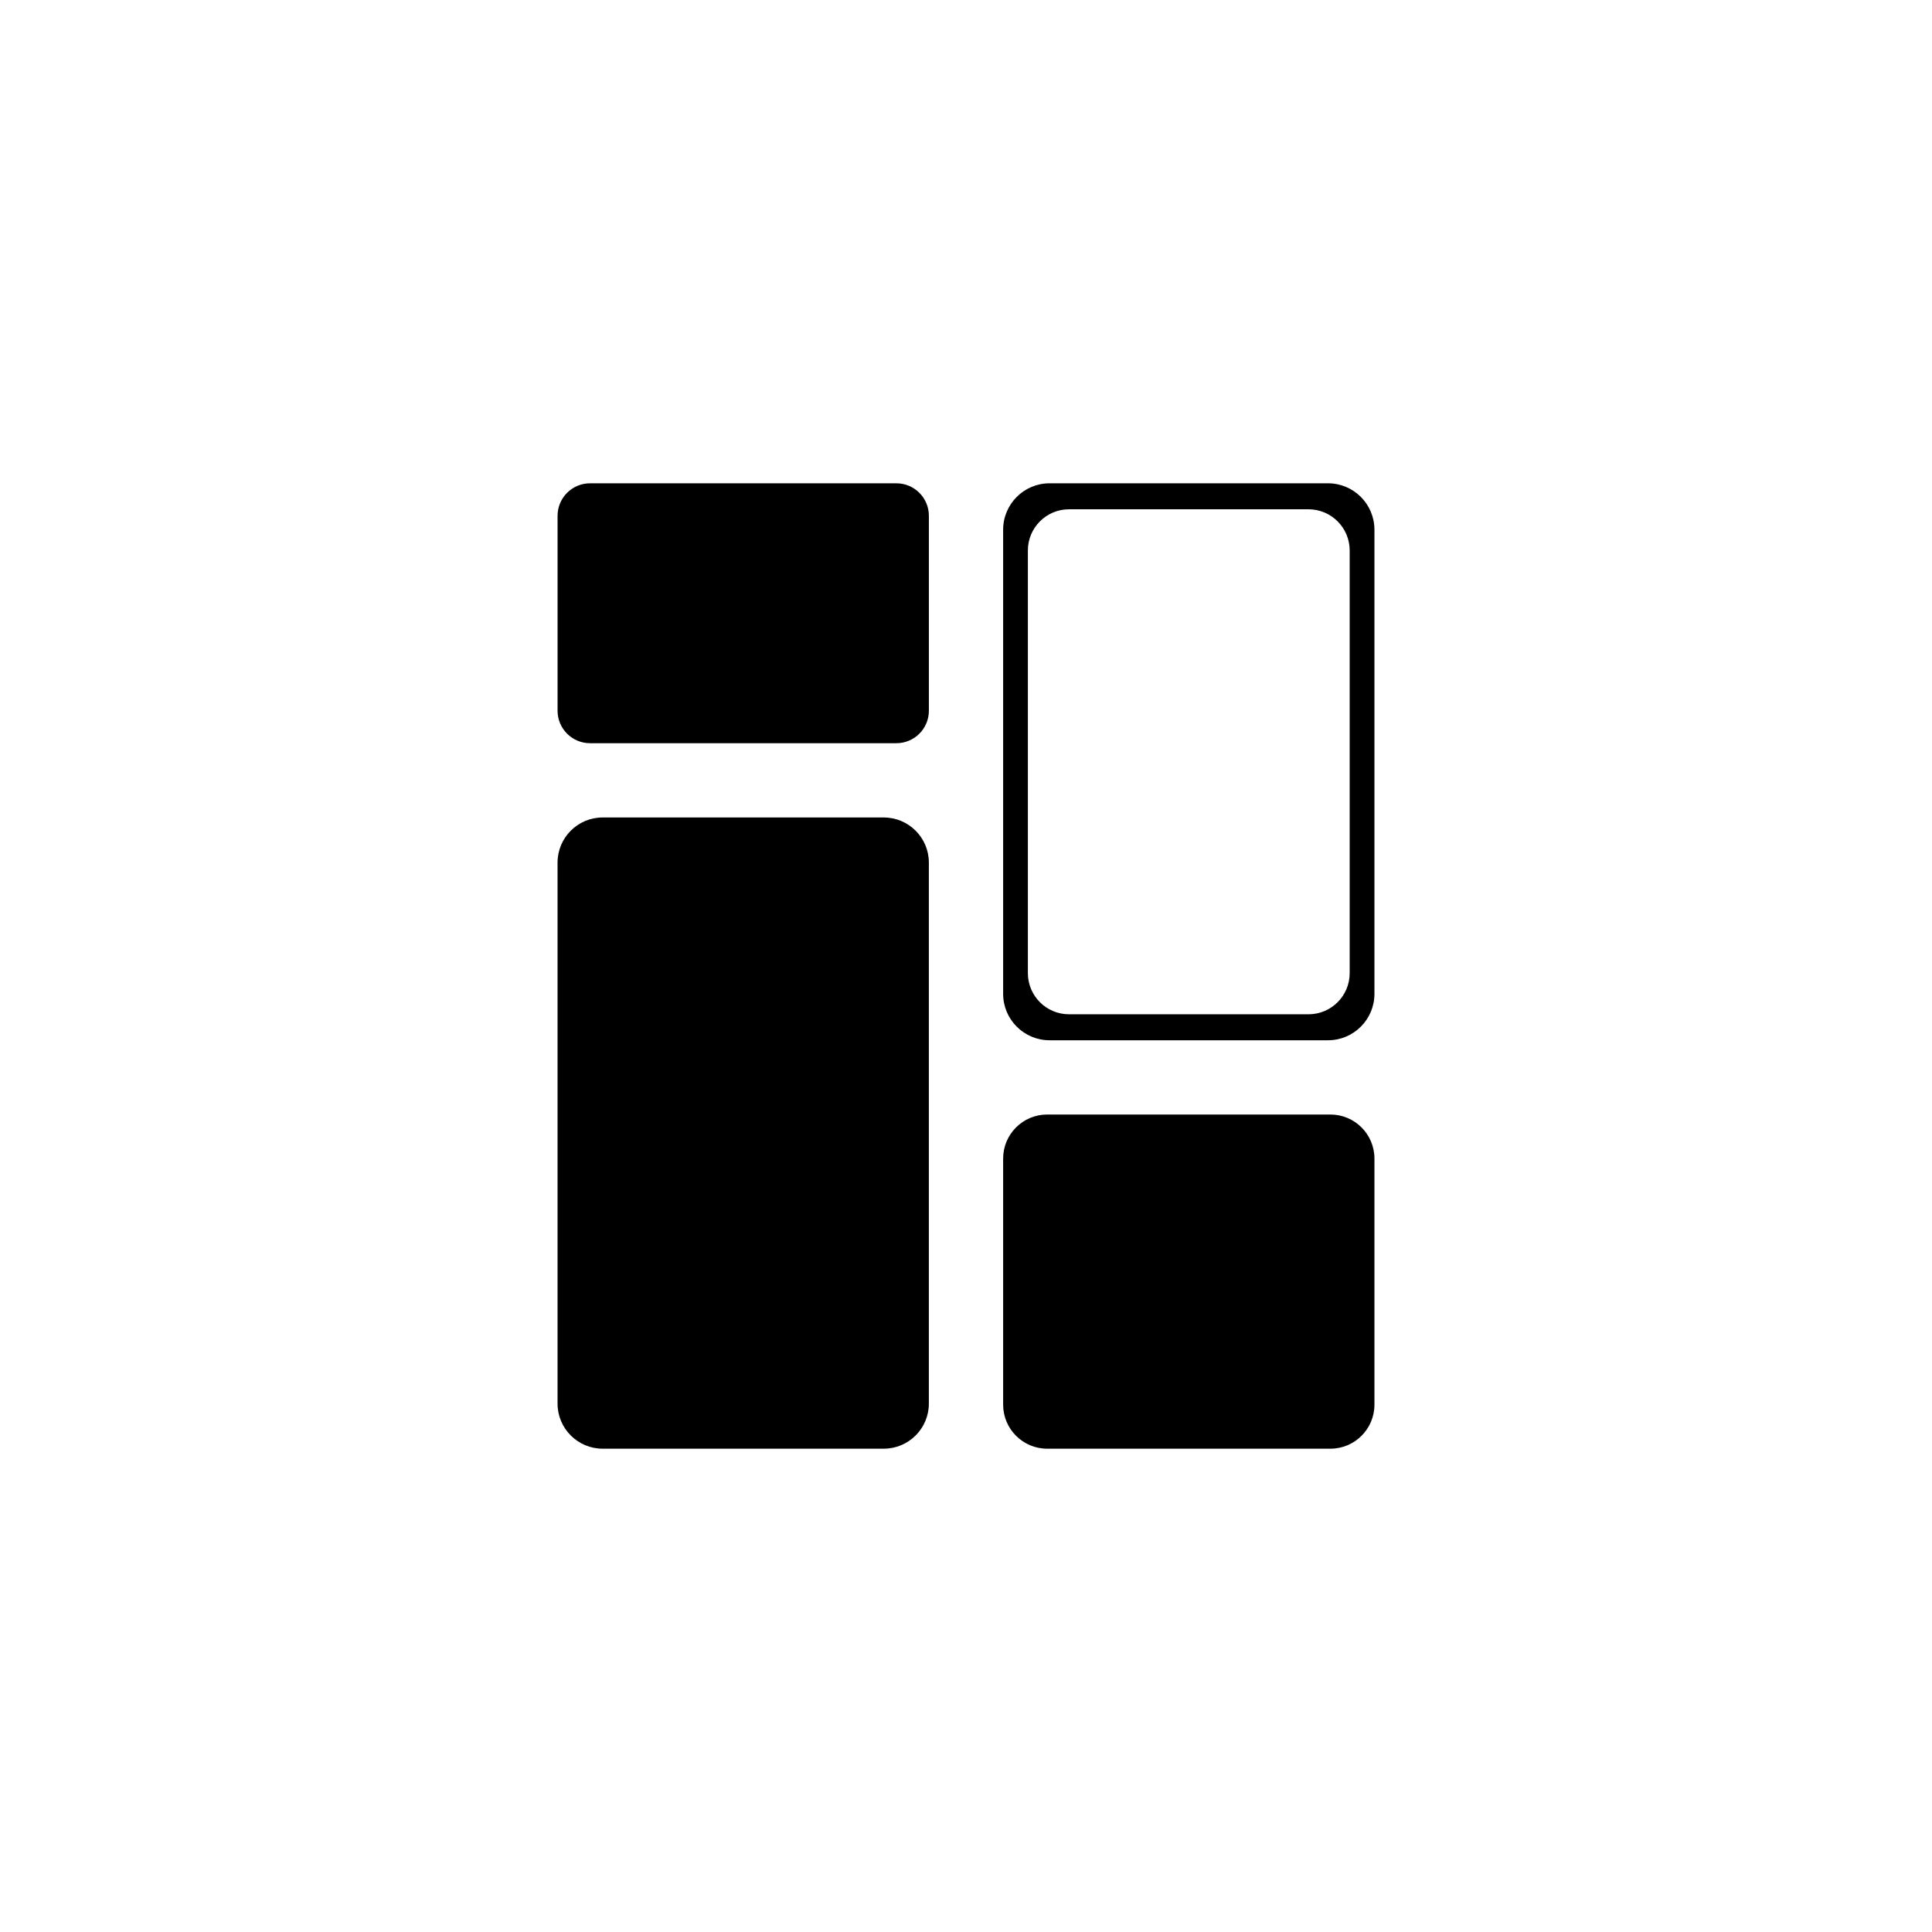
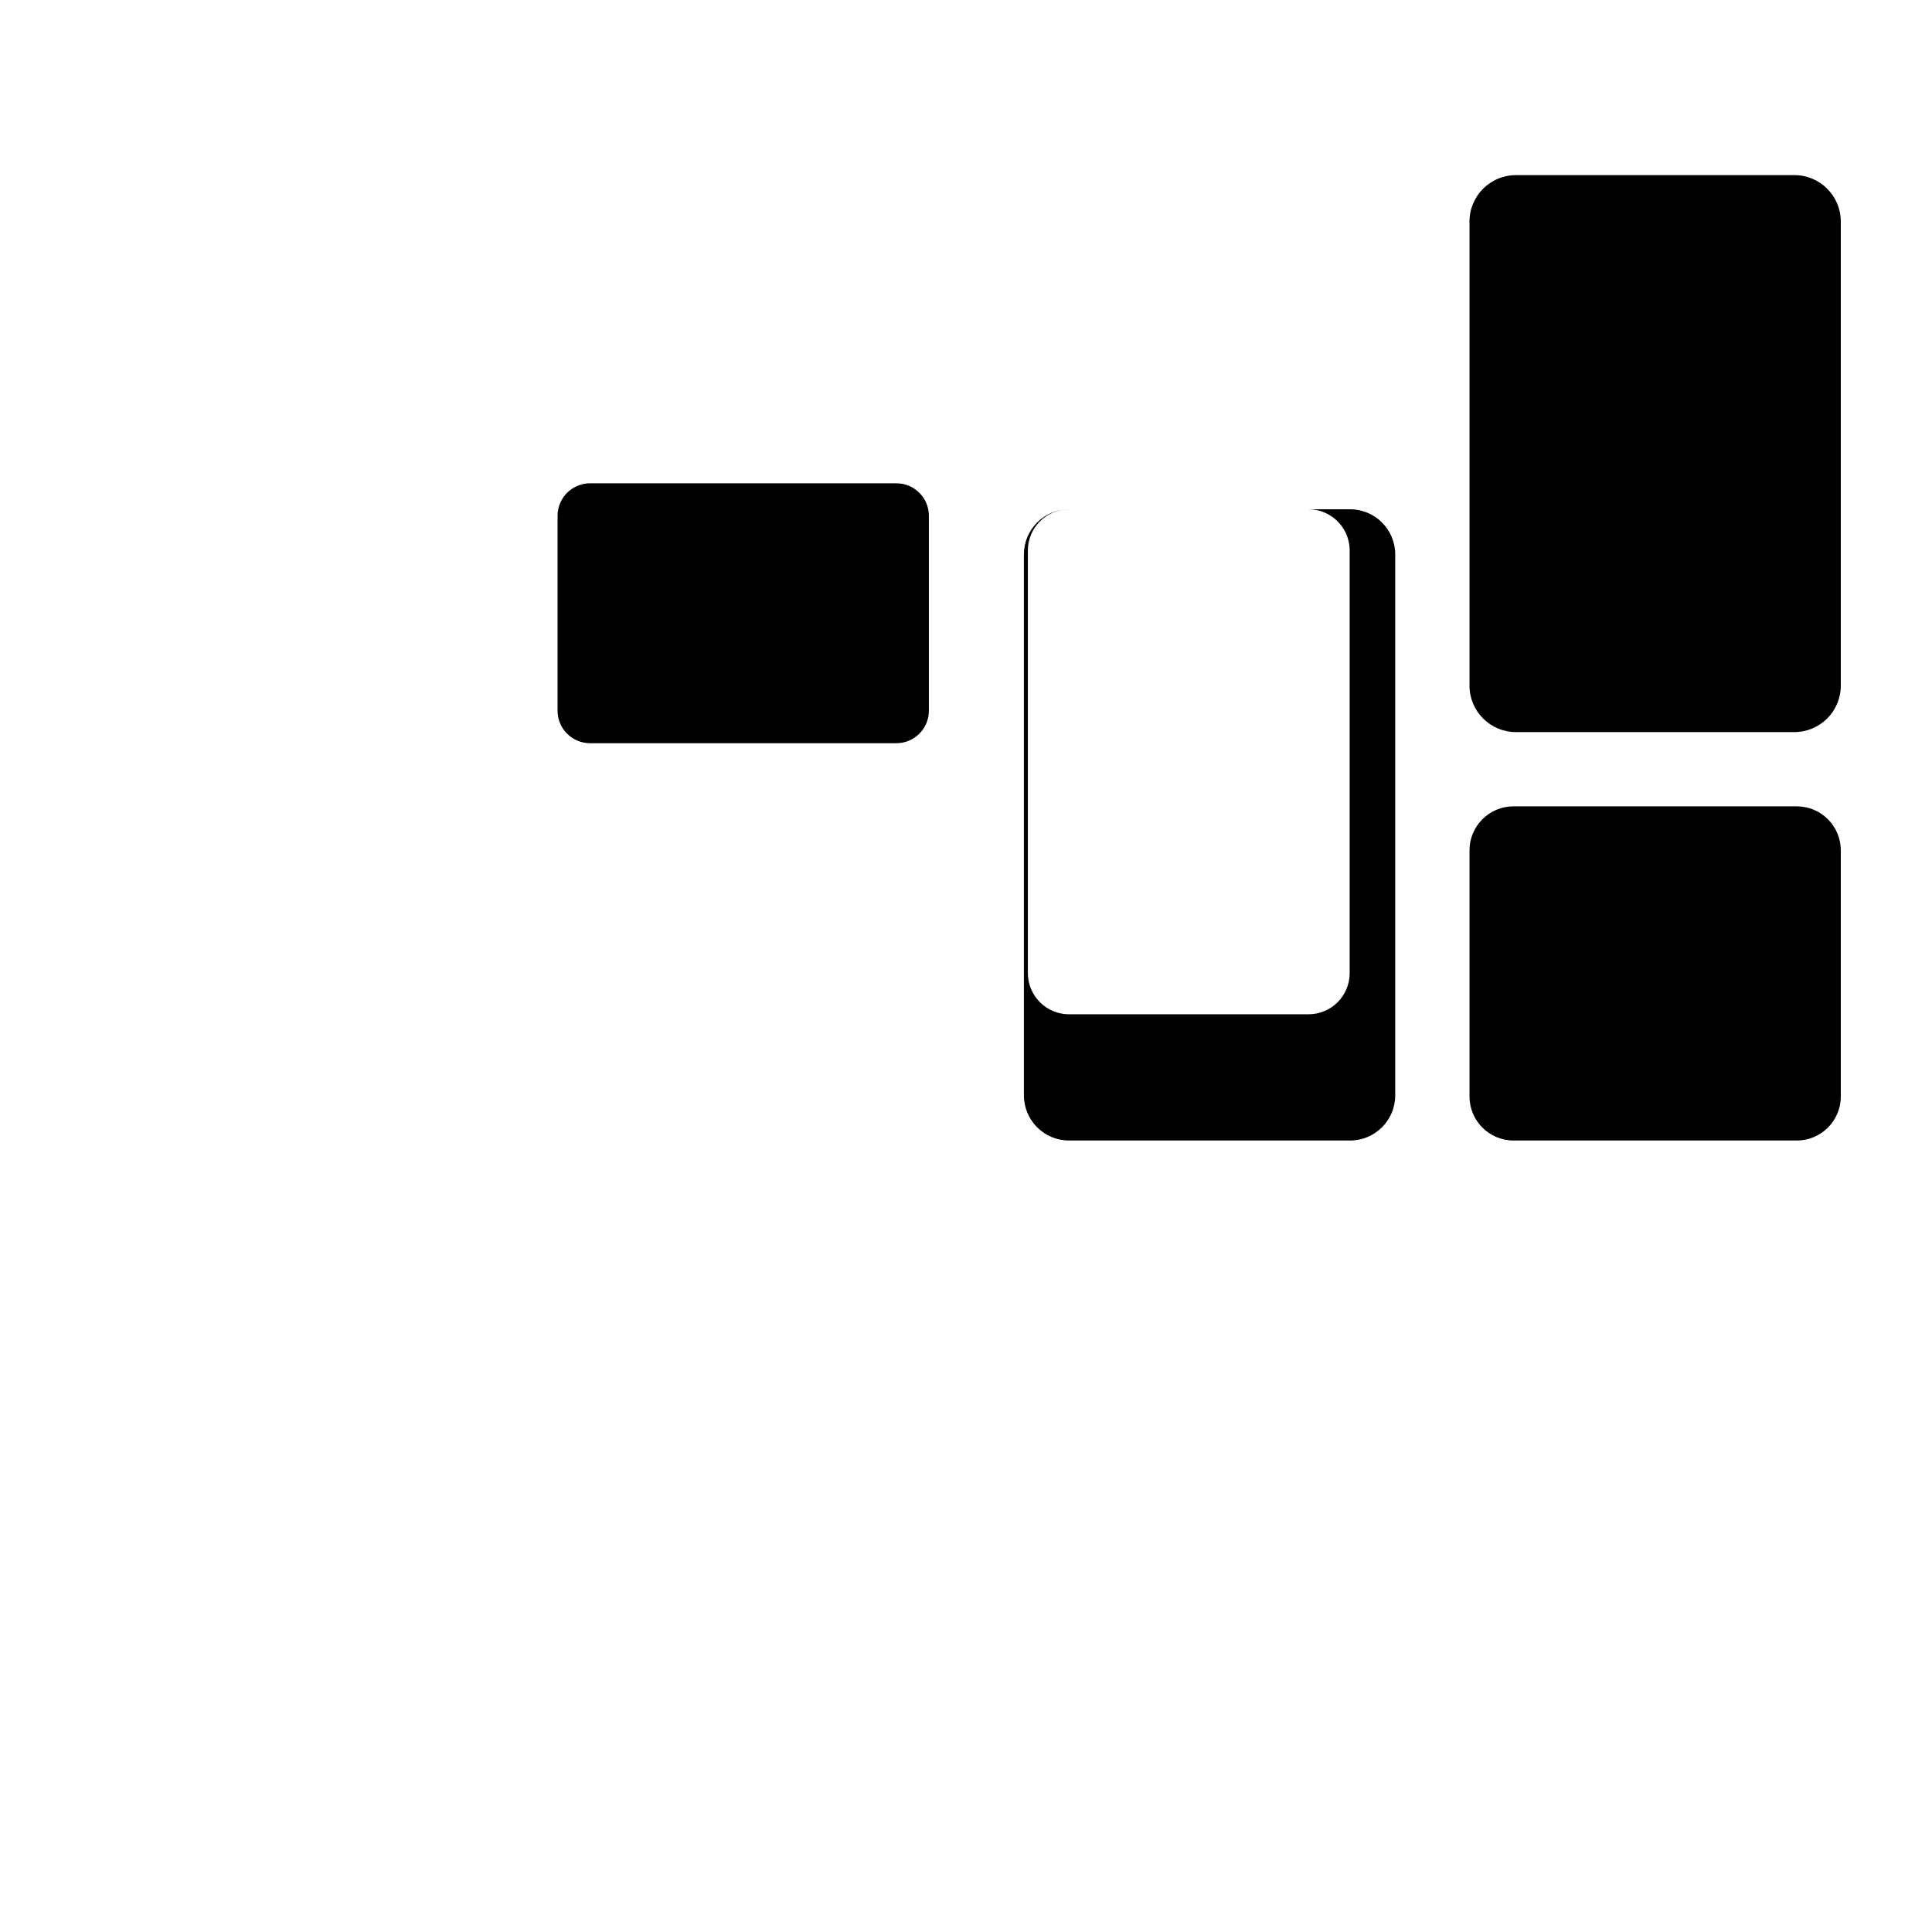
<svg xmlns="http://www.w3.org/2000/svg" fill="#000000" width="800px" height="800px" version="1.1" viewBox="144 144 512 512">
-   <path d="m300.37 272.08h81.18c4.754 0 8.613 3.859 8.613 8.609v51.66c0 4.754-3.859 8.609-8.613 8.609h-81.18c-4.75 0-8.609-3.856-8.609-8.609v-51.66c0-4.75 3.859-8.609 8.609-8.609zm126.93 6.887h63.477c6.016 0 10.902 4.887 10.902 10.906v112.02c0 6.019-4.887 10.902-10.902 10.902h-63.477c-6.016 0-10.902-4.883-10.902-10.902v-112.02c0-6.019 4.887-10.906 10.902-10.906zm-123.59 81.672h74.492c6.598 0 11.957 5.359 11.957 11.957v143.37c0 6.598-5.359 11.953-11.957 11.953h-74.492c-6.598 0-11.953-5.356-11.953-11.953v-143.37c0-6.598 5.356-11.957 11.953-11.957zm118.43-88.559h73.801c6.789 0 12.301 5.512 12.301 12.301v123c0 6.789-5.512 12.301-12.301 12.301h-73.801c-6.785 0-12.297-5.512-12.297-12.301v-123c0-6.789 5.512-12.301 12.297-12.301zm-0.629 167.28h75.062c6.441 0 11.668 5.227 11.668 11.668v65.223c0 6.441-5.227 11.668-11.668 11.668h-75.062c-6.441 0-11.668-5.227-11.668-11.668v-65.223c0-6.441 5.227-11.668 11.668-11.668z" fill-rule="evenodd" />
+   <path d="m300.37 272.08h81.18c4.754 0 8.613 3.859 8.613 8.609v51.66c0 4.754-3.859 8.609-8.613 8.609h-81.18c-4.75 0-8.609-3.856-8.609-8.609v-51.66c0-4.75 3.859-8.609 8.609-8.609zm126.93 6.887h63.477c6.016 0 10.902 4.887 10.902 10.906v112.02c0 6.019-4.887 10.902-10.902 10.902h-63.477c-6.016 0-10.902-4.883-10.902-10.902v-112.02c0-6.019 4.887-10.906 10.902-10.906zh74.492c6.598 0 11.957 5.359 11.957 11.957v143.37c0 6.598-5.359 11.953-11.957 11.953h-74.492c-6.598 0-11.953-5.356-11.953-11.953v-143.37c0-6.598 5.356-11.957 11.953-11.957zm118.43-88.559h73.801c6.789 0 12.301 5.512 12.301 12.301v123c0 6.789-5.512 12.301-12.301 12.301h-73.801c-6.785 0-12.297-5.512-12.297-12.301v-123c0-6.789 5.512-12.301 12.297-12.301zm-0.629 167.28h75.062c6.441 0 11.668 5.227 11.668 11.668v65.223c0 6.441-5.227 11.668-11.668 11.668h-75.062c-6.441 0-11.668-5.227-11.668-11.668v-65.223c0-6.441 5.227-11.668 11.668-11.668z" fill-rule="evenodd" />
</svg>